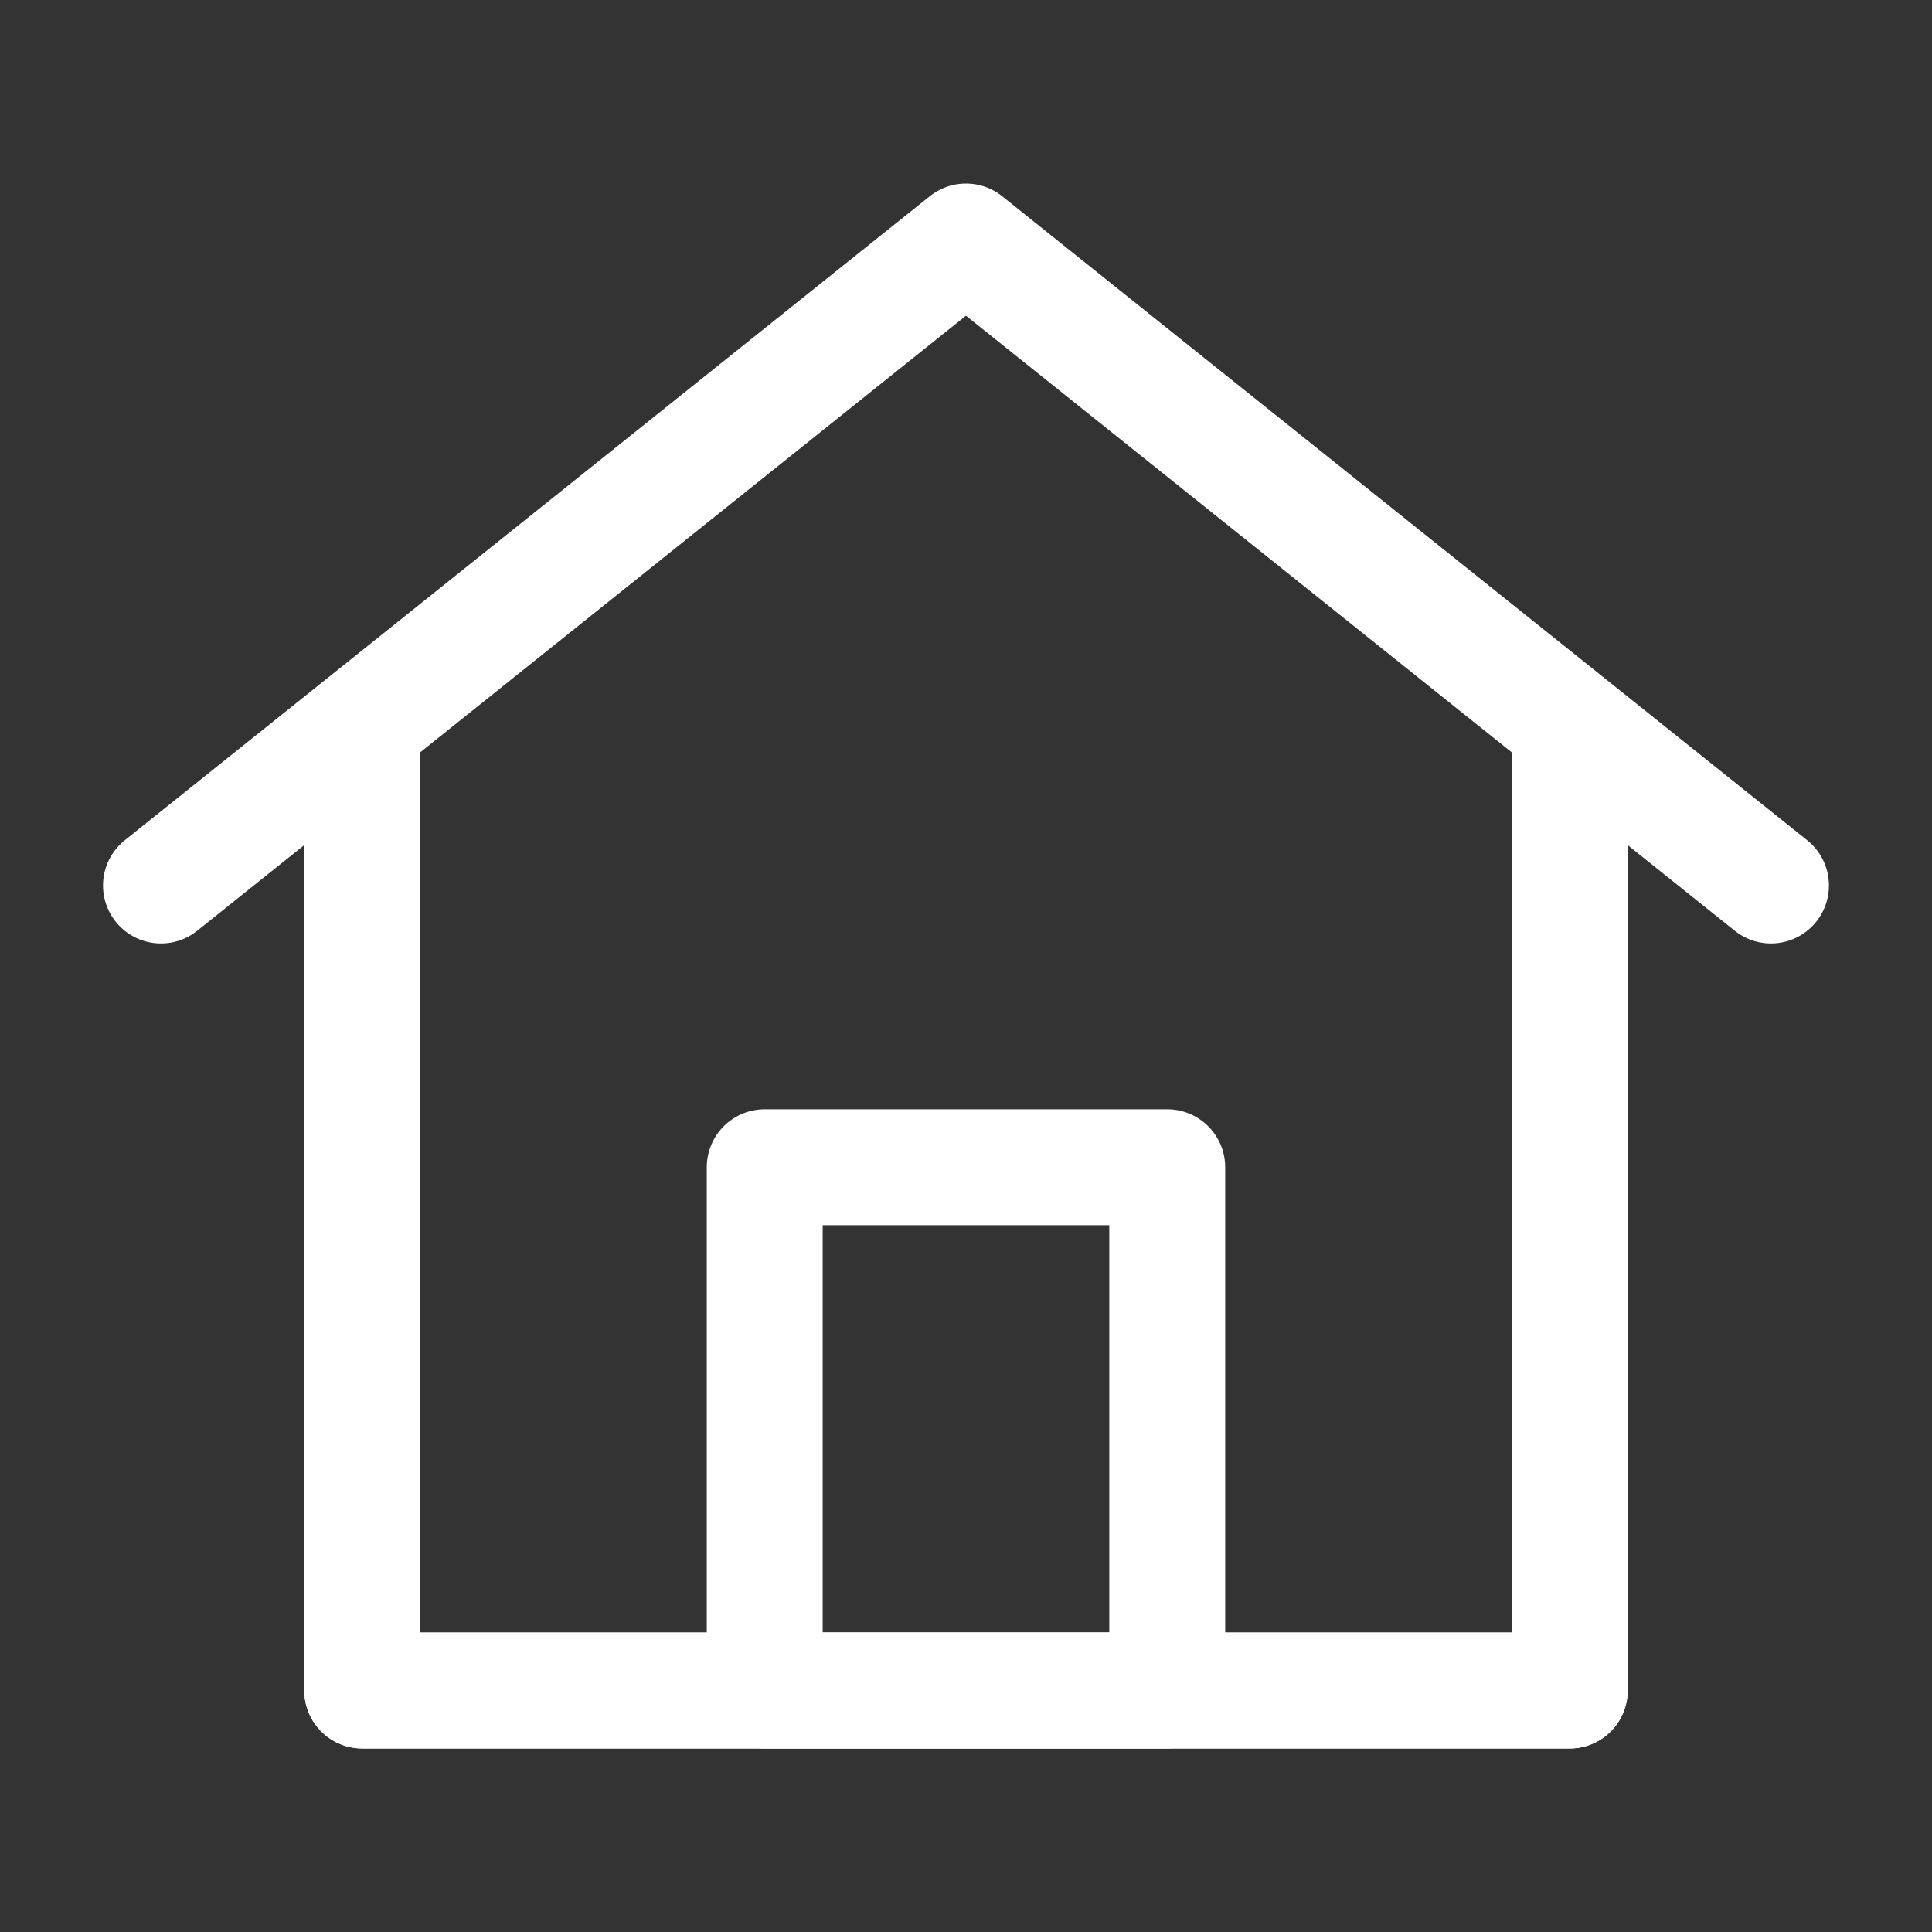
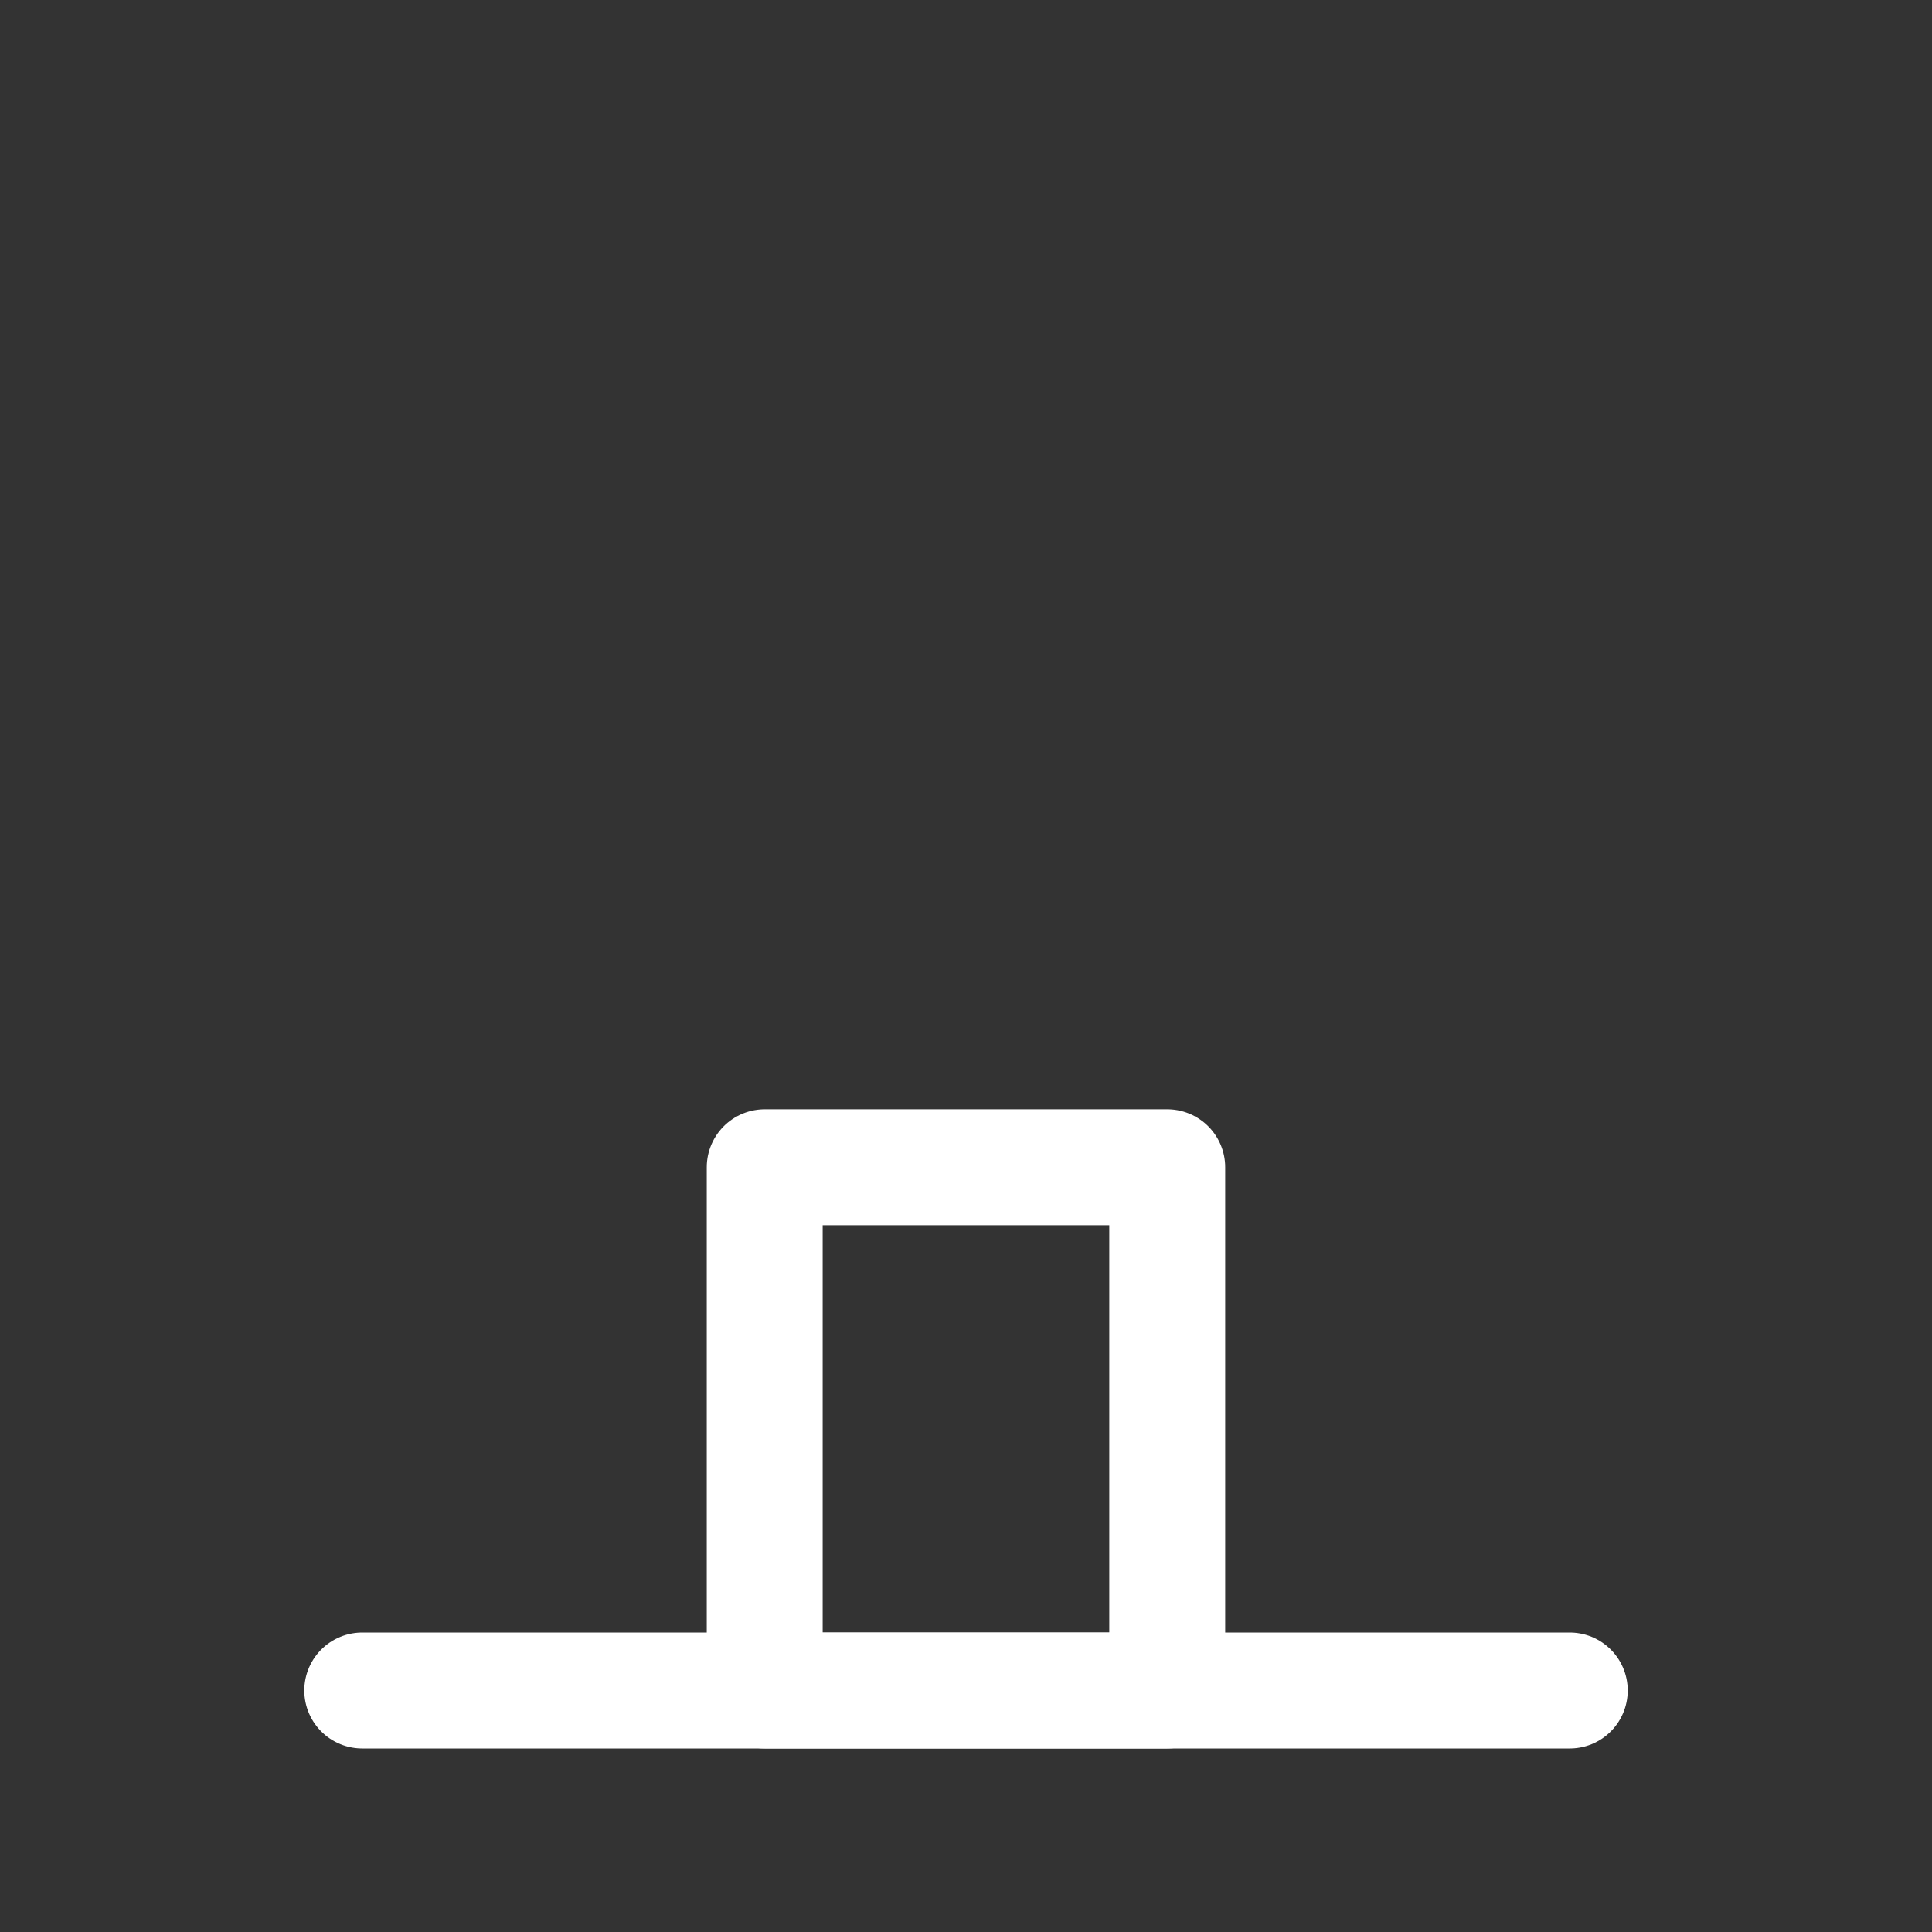
<svg xmlns="http://www.w3.org/2000/svg" width="50" height="50" viewBox="0 0 50 50" fill="none">
  <rect x="0" y="0" width="50" height="50" fill="#333333" stroke="none" />
-   <path d="M9.374 43.75V18.75L4.166 22.917L24.999 6.25L45.833 22.917L40.624 18.75V43.75H9.374Z" stroke="white" stroke-width="3" stroke-linecap="round" stroke-linejoin="round" />
  <path d="M19.791 30.208V43.75H30.208V30.208H19.791Z" stroke="white" stroke-width="3" stroke-linejoin="round" />
  <path d="M9.375 43.75H40.625" stroke="white" stroke-width="3" stroke-linecap="round" />
</svg>